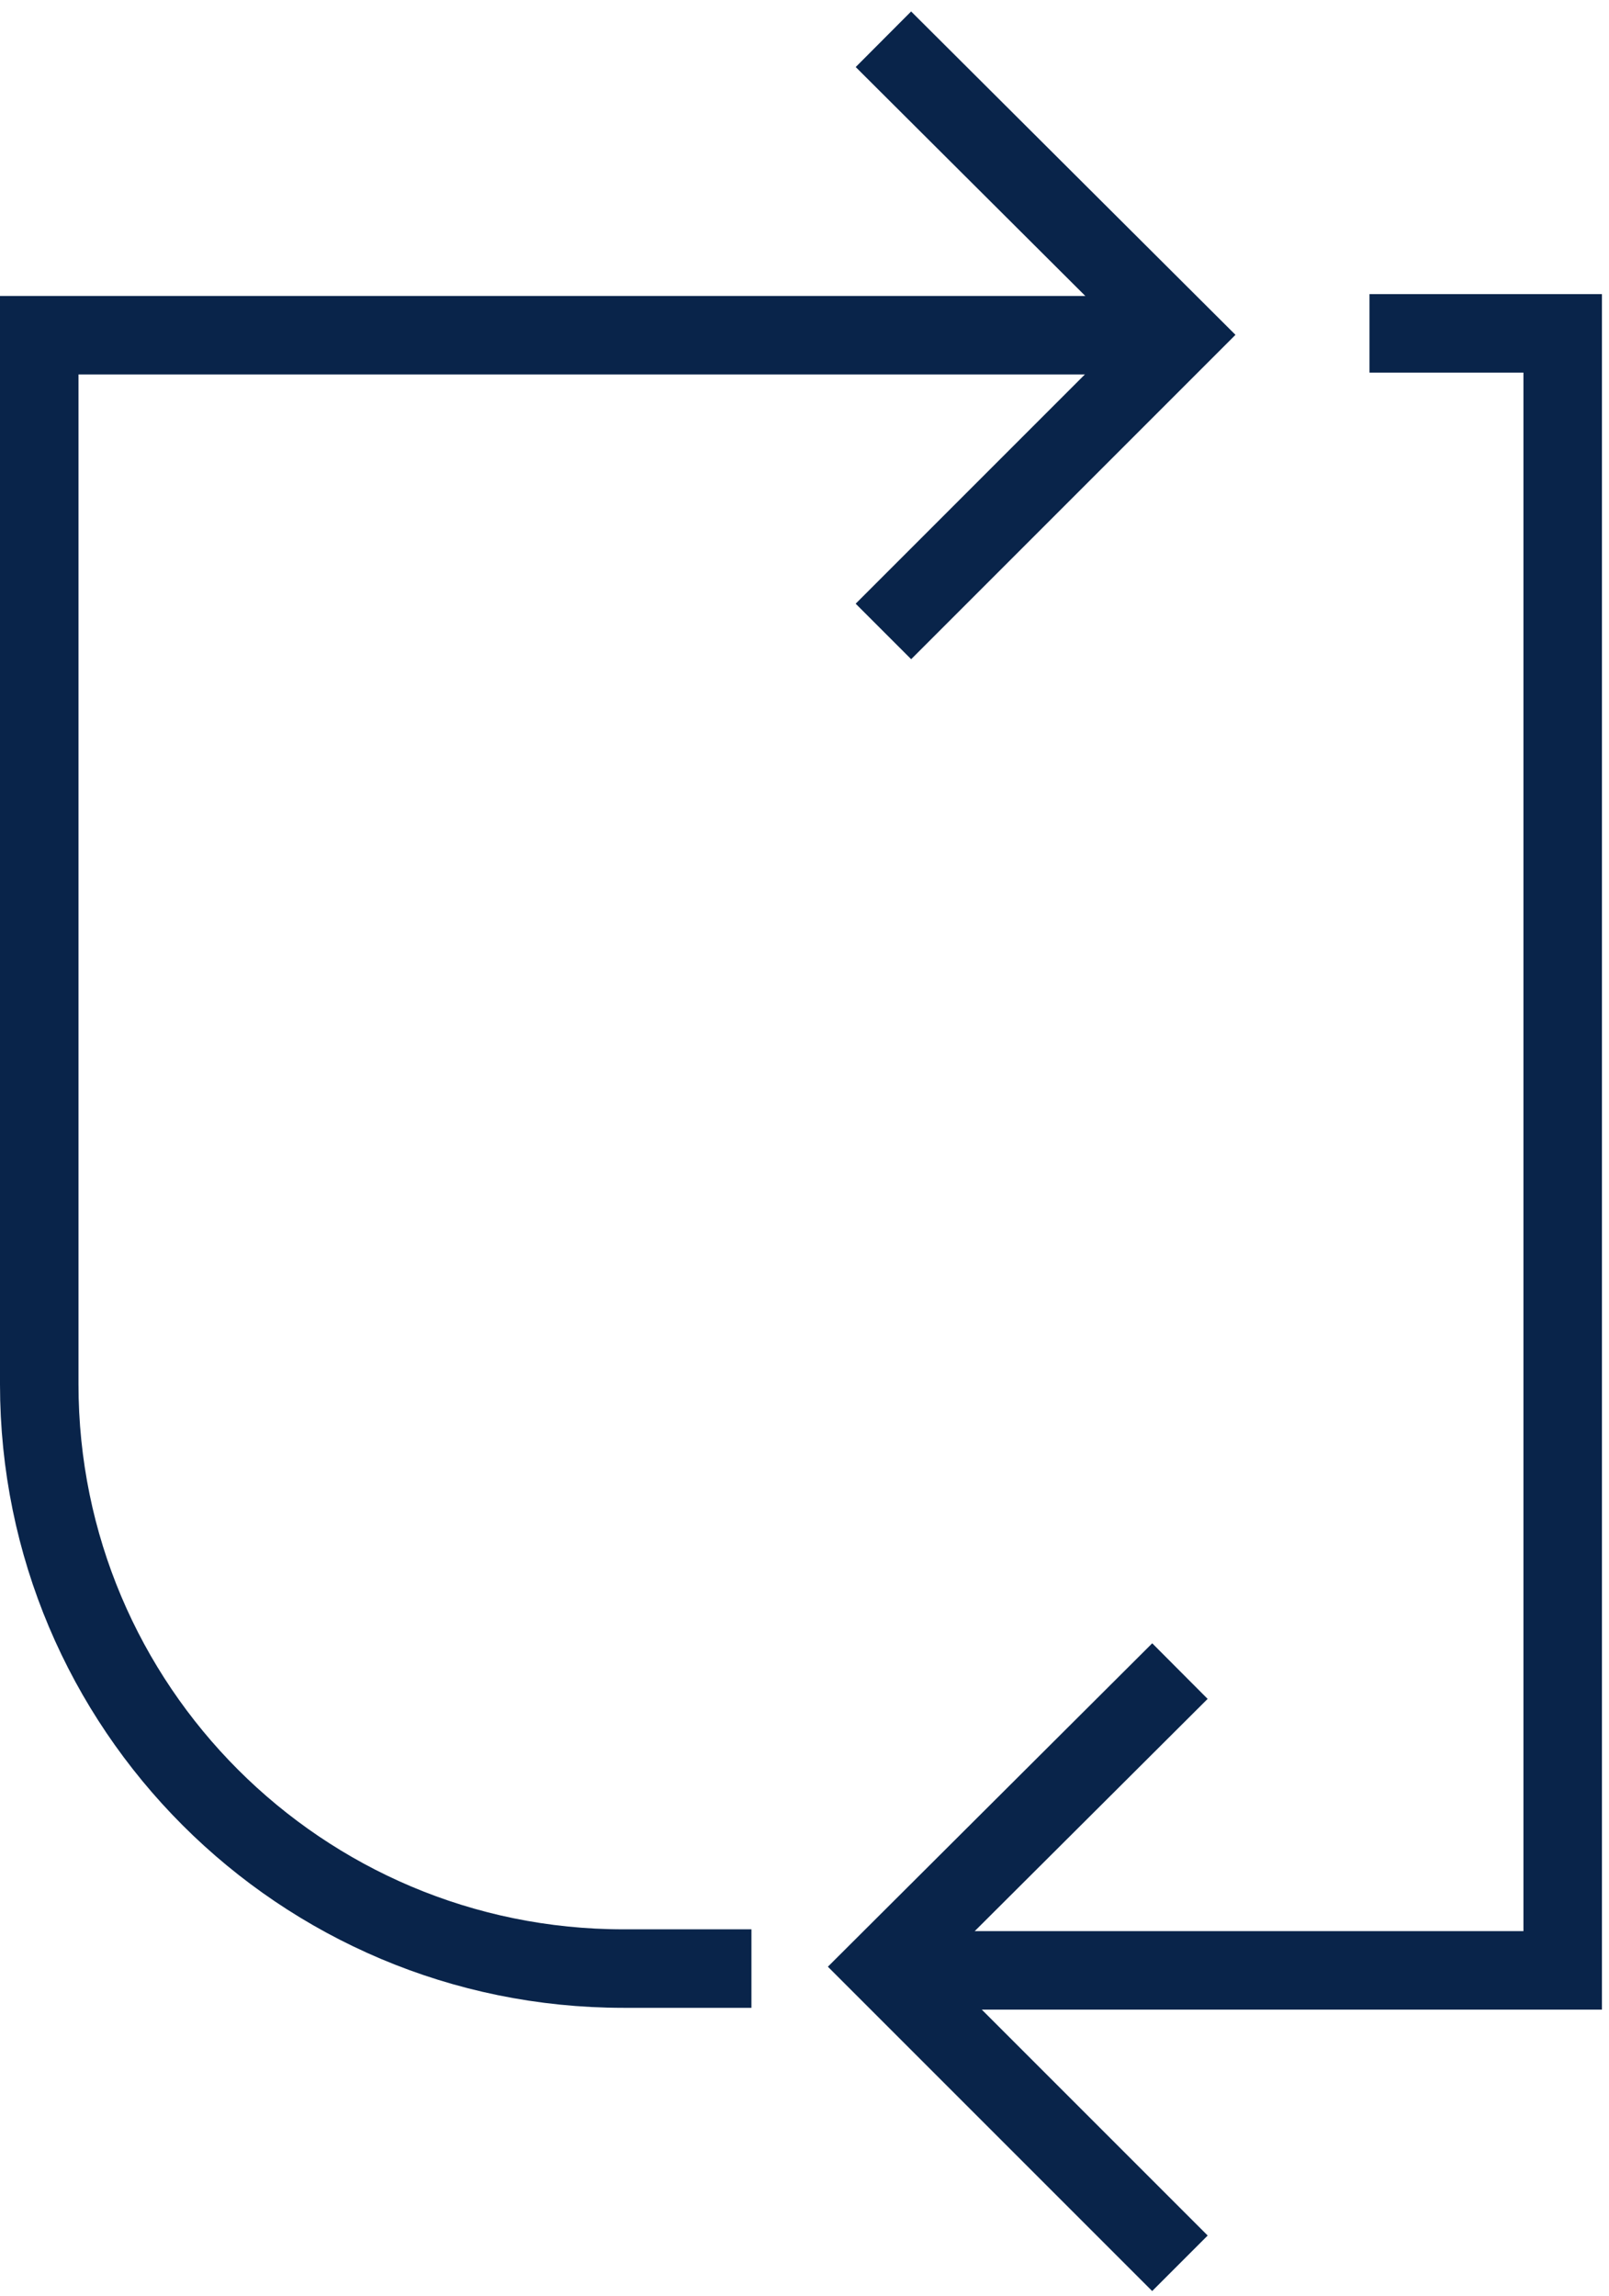
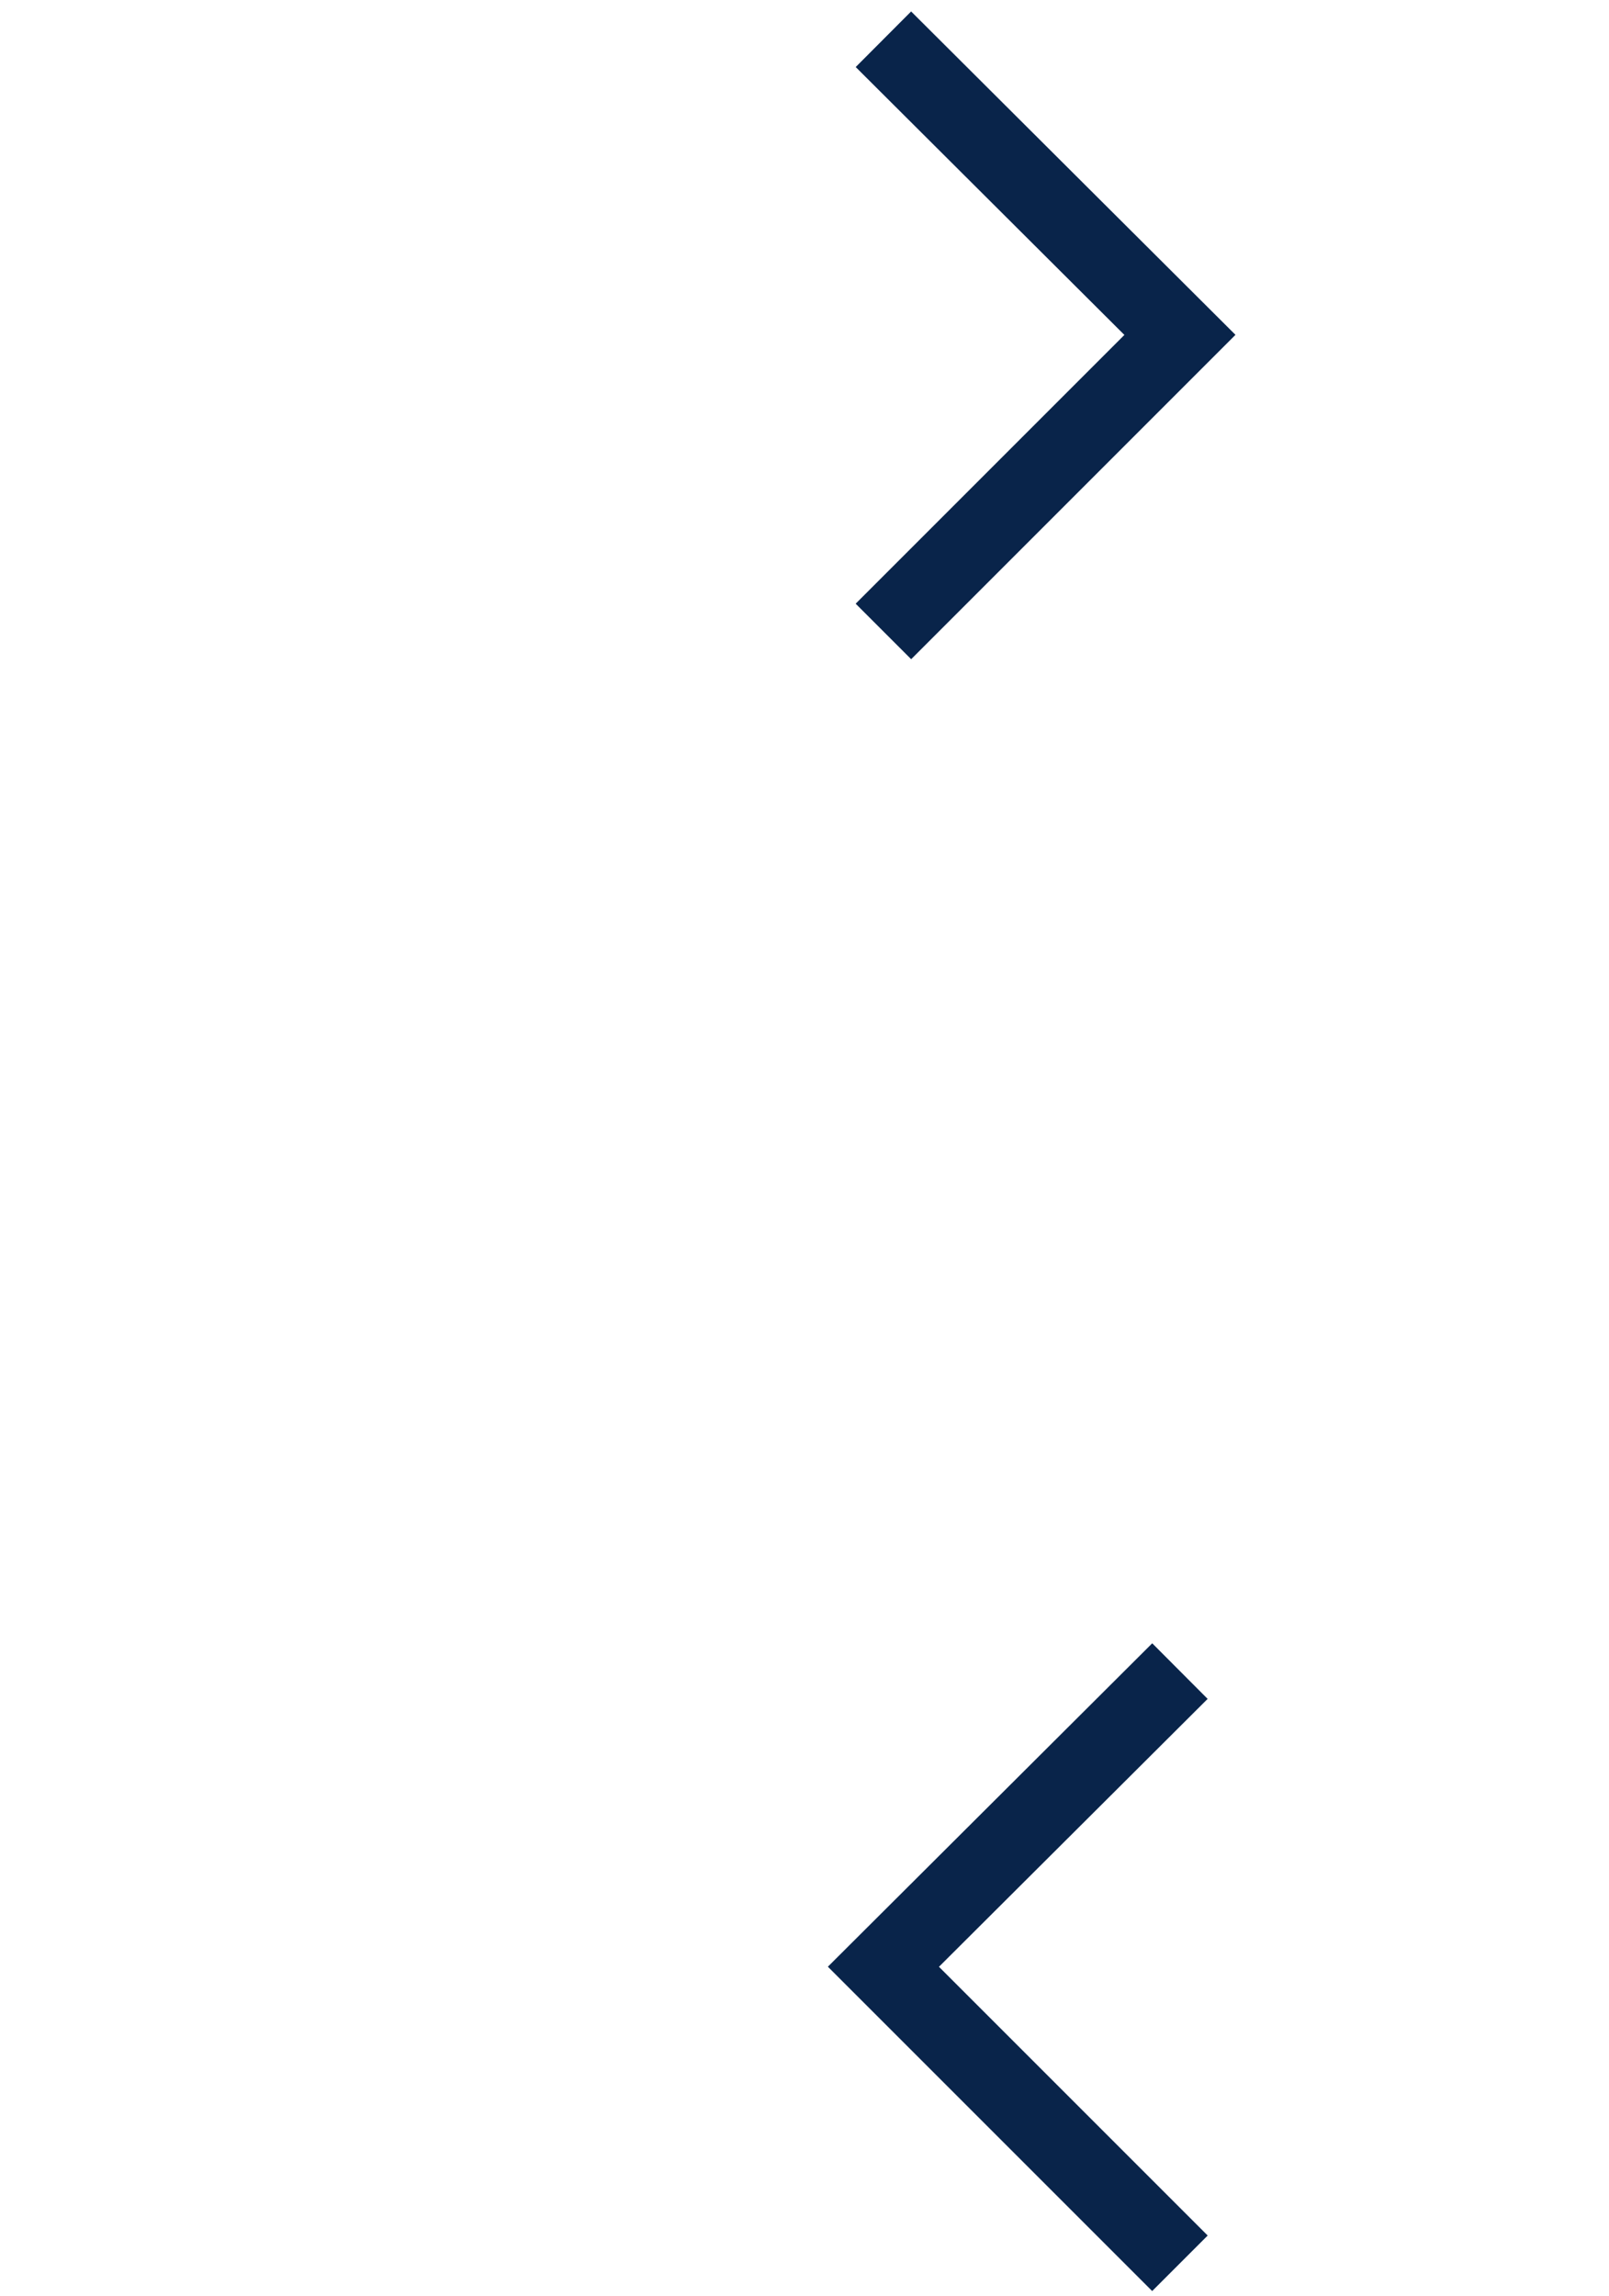
<svg xmlns="http://www.w3.org/2000/svg" width="82" height="117" viewBox="0 0 82 117" fill="none">
-   <path d="M38.296 100.313H31.773C15.326 100.313 2 86.987 2 70.54V17.081H60.258" stroke="#09244A" stroke-width="4" stroke-miterlimit="10" />
-   <path d="M69.793 16.987H79.64V100.405H47.071" stroke="#09244A" stroke-width="4" stroke-miterlimit="10" />
  <path d="M60.133 115.331L45.022 100.22L60.133 85.154" stroke="#09244A" stroke-width="4" stroke-miterlimit="10" />
  <path d="M45.022 32.177L60.133 17.065L45.022 2" stroke="#09244A" stroke-width="4" stroke-miterlimit="10" />
</svg>